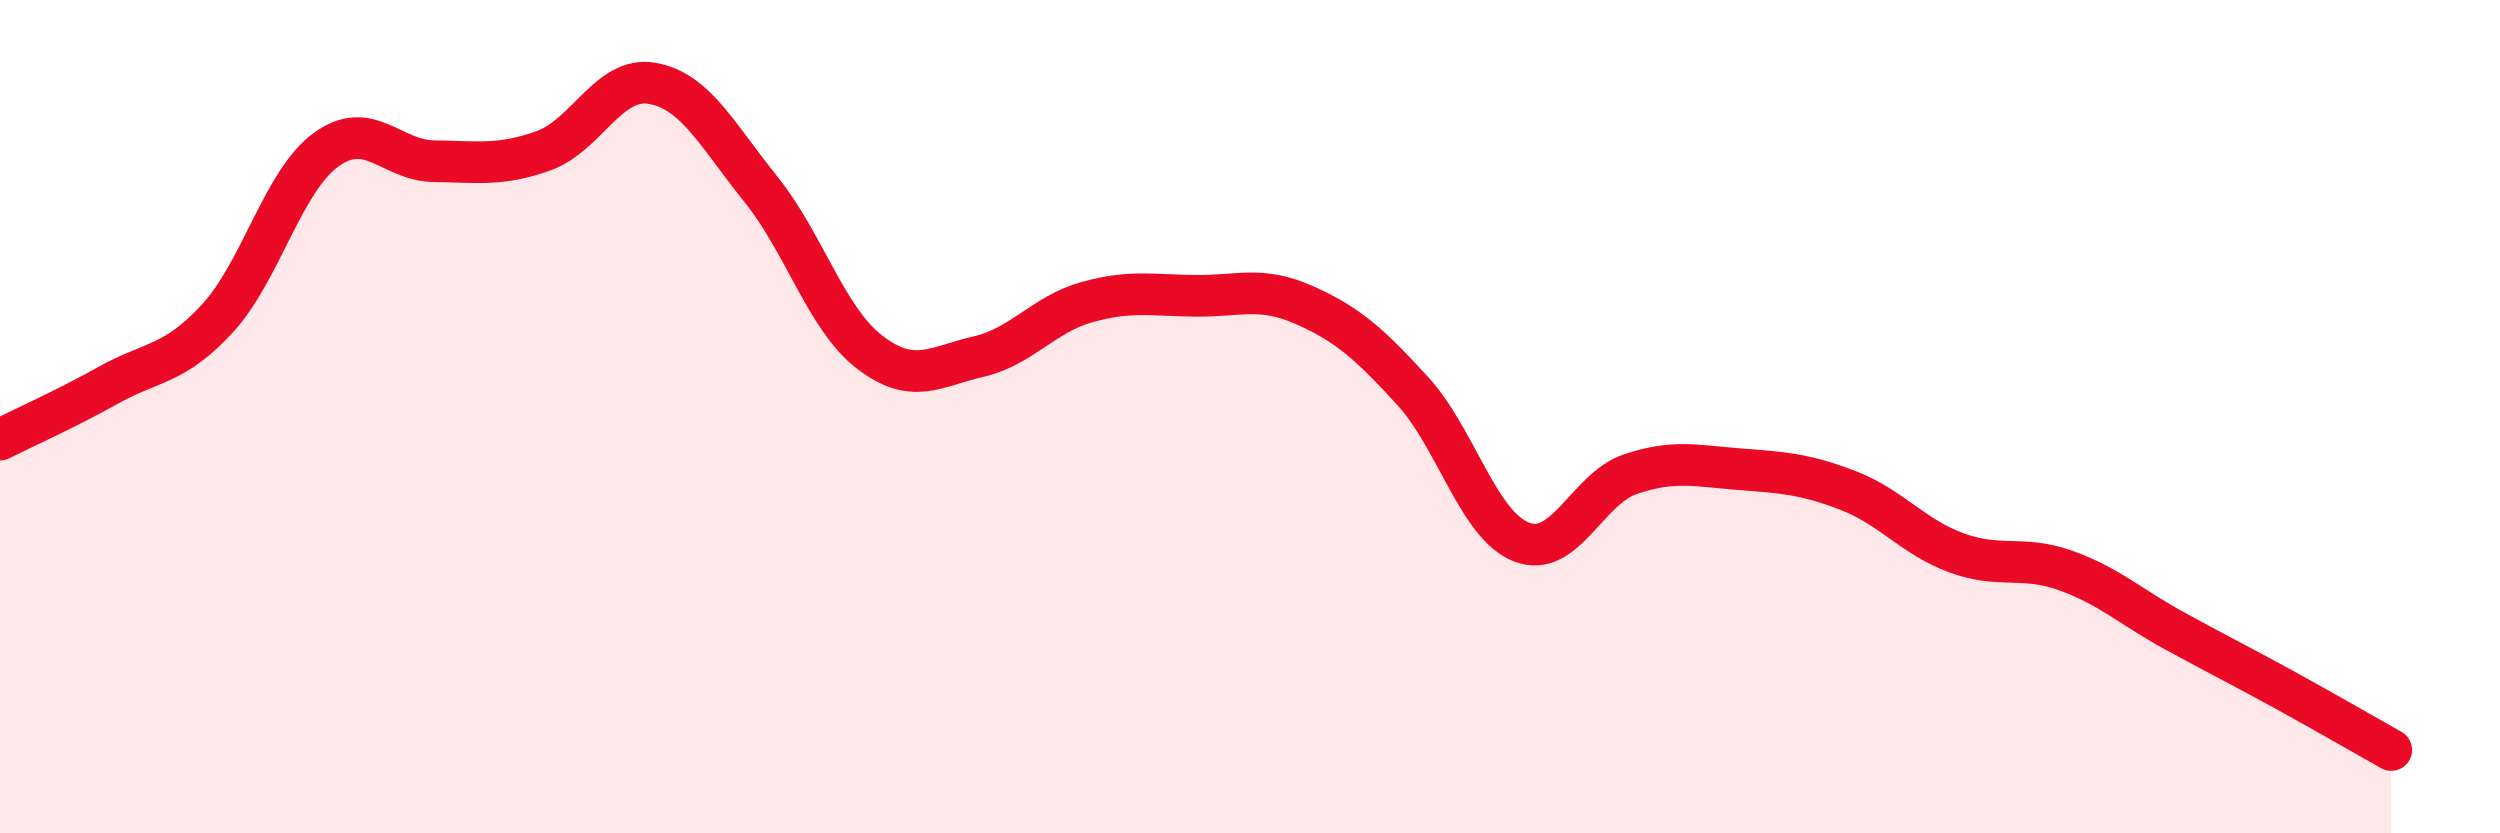
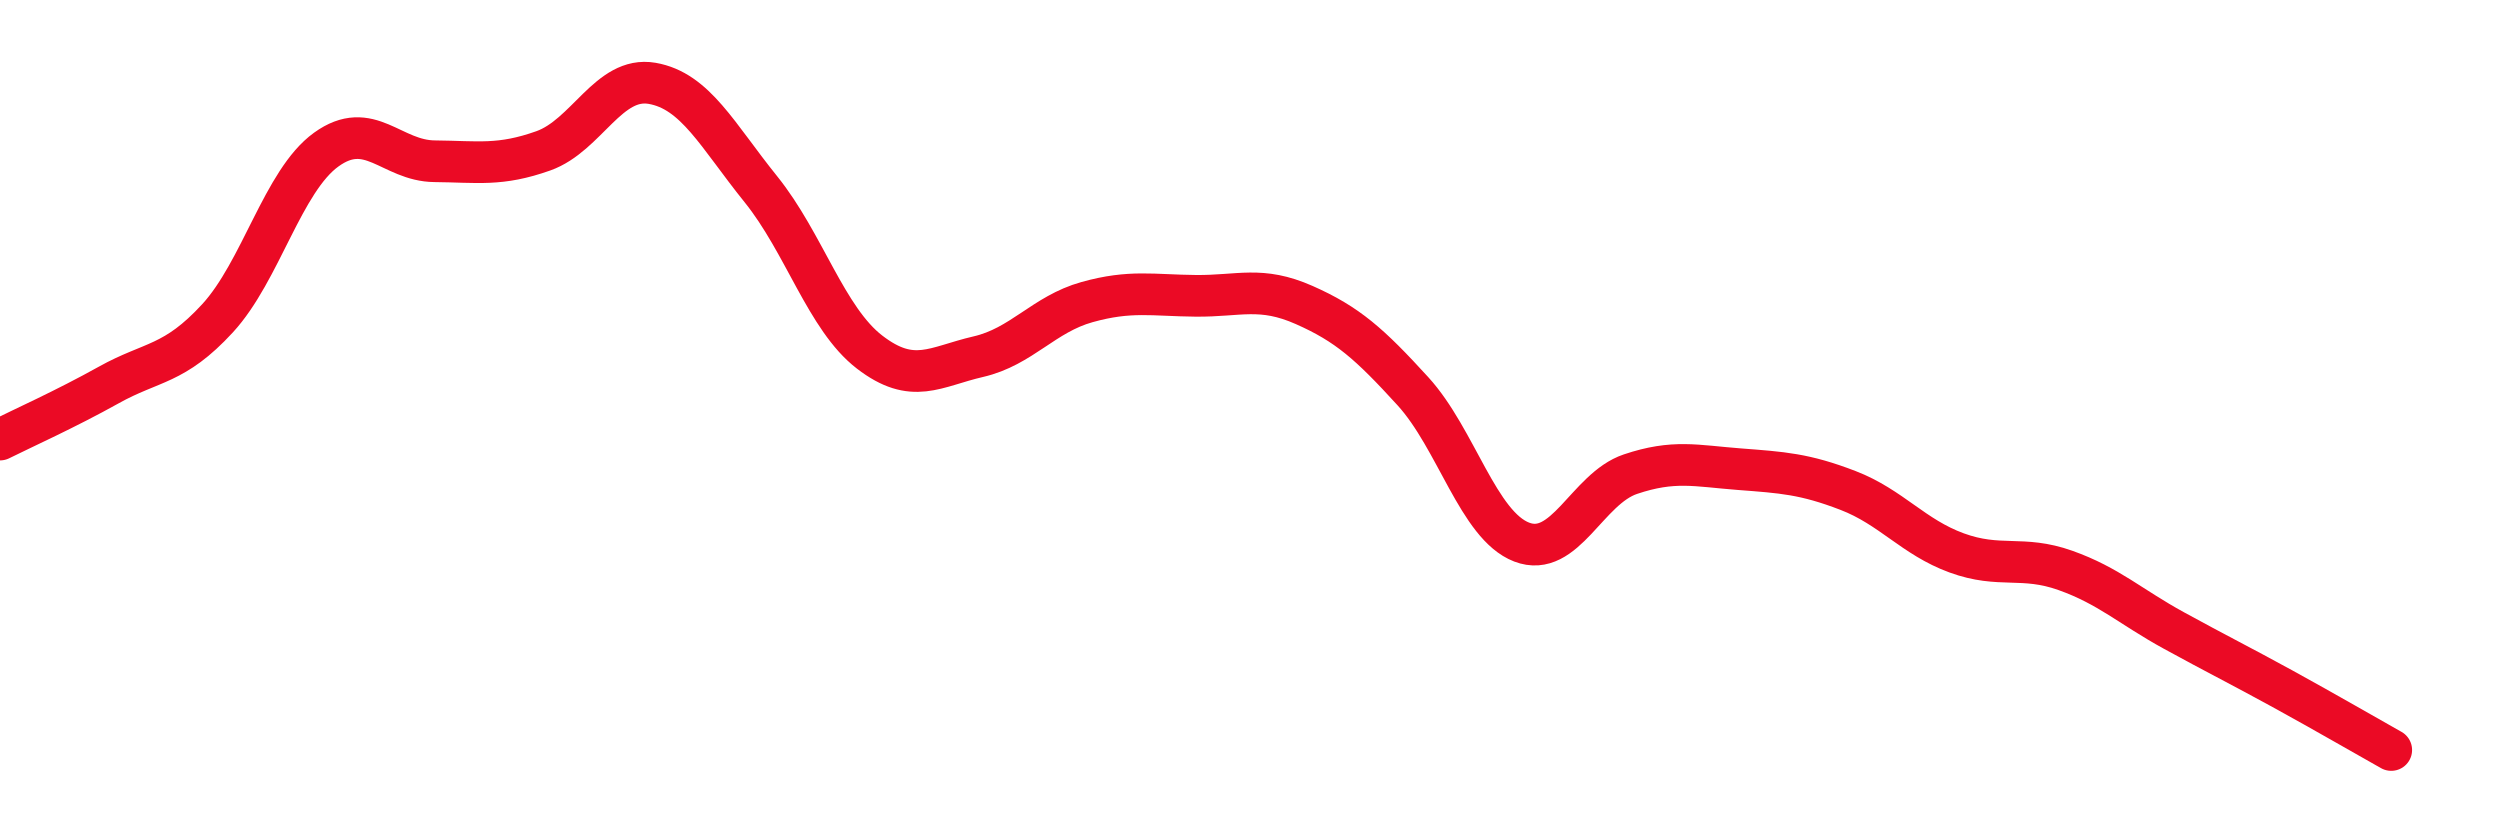
<svg xmlns="http://www.w3.org/2000/svg" width="60" height="20" viewBox="0 0 60 20">
-   <path d="M 0,10.55 C 0.52,10.29 1.57,9.82 2.61,9.24 C 3.65,8.66 4.18,8.77 5.22,7.64 C 6.26,6.51 6.79,4.34 7.83,3.59 C 8.87,2.84 9.39,3.86 10.43,3.87 C 11.47,3.88 12,3.99 13.04,3.62 C 14.08,3.25 14.61,1.82 15.65,2 C 16.69,2.18 17.22,3.25 18.26,4.54 C 19.3,5.83 19.83,7.65 20.87,8.45 C 21.91,9.25 22.44,8.8 23.48,8.56 C 24.52,8.32 25.05,7.54 26.09,7.25 C 27.13,6.96 27.66,7.09 28.7,7.1 C 29.74,7.11 30.26,6.86 31.3,7.32 C 32.34,7.78 32.87,8.25 33.91,9.39 C 34.95,10.53 35.48,12.61 36.52,13.01 C 37.56,13.41 38.09,11.73 39.13,11.38 C 40.17,11.03 40.7,11.18 41.74,11.26 C 42.78,11.34 43.31,11.37 44.35,11.77 C 45.39,12.17 45.92,12.89 46.96,13.27 C 48,13.65 48.53,13.32 49.57,13.69 C 50.61,14.06 51.13,14.56 52.17,15.13 C 53.21,15.7 53.74,15.96 54.78,16.53 C 55.82,17.1 56.87,17.71 57.39,18L57.39 20L0 20Z" fill="#EB0A25" opacity="0.1" stroke-linecap="round" stroke-linejoin="round" />
  <path d="M 0,10.55 C 0.52,10.29 1.57,9.82 2.61,9.24 C 3.65,8.66 4.18,8.77 5.22,7.64 C 6.26,6.51 6.79,4.34 7.83,3.59 C 8.87,2.84 9.39,3.86 10.43,3.87 C 11.47,3.88 12,3.99 13.04,3.62 C 14.08,3.25 14.61,1.82 15.65,2 C 16.69,2.18 17.22,3.25 18.26,4.54 C 19.3,5.83 19.83,7.65 20.87,8.45 C 21.91,9.25 22.44,8.8 23.48,8.56 C 24.52,8.32 25.05,7.54 26.09,7.25 C 27.13,6.96 27.66,7.09 28.7,7.1 C 29.74,7.11 30.26,6.86 31.3,7.32 C 32.34,7.78 32.87,8.25 33.91,9.39 C 34.95,10.53 35.48,12.61 36.52,13.01 C 37.56,13.41 38.09,11.73 39.13,11.38 C 40.17,11.03 40.7,11.18 41.74,11.26 C 42.78,11.34 43.31,11.37 44.35,11.77 C 45.39,12.17 45.92,12.89 46.96,13.27 C 48,13.65 48.53,13.32 49.57,13.69 C 50.61,14.06 51.13,14.56 52.17,15.13 C 53.21,15.7 53.74,15.96 54.78,16.53 C 55.82,17.1 56.87,17.71 57.39,18" stroke="#EB0A25" stroke-width="1" fill="none" stroke-linecap="round" stroke-linejoin="round" />
</svg>